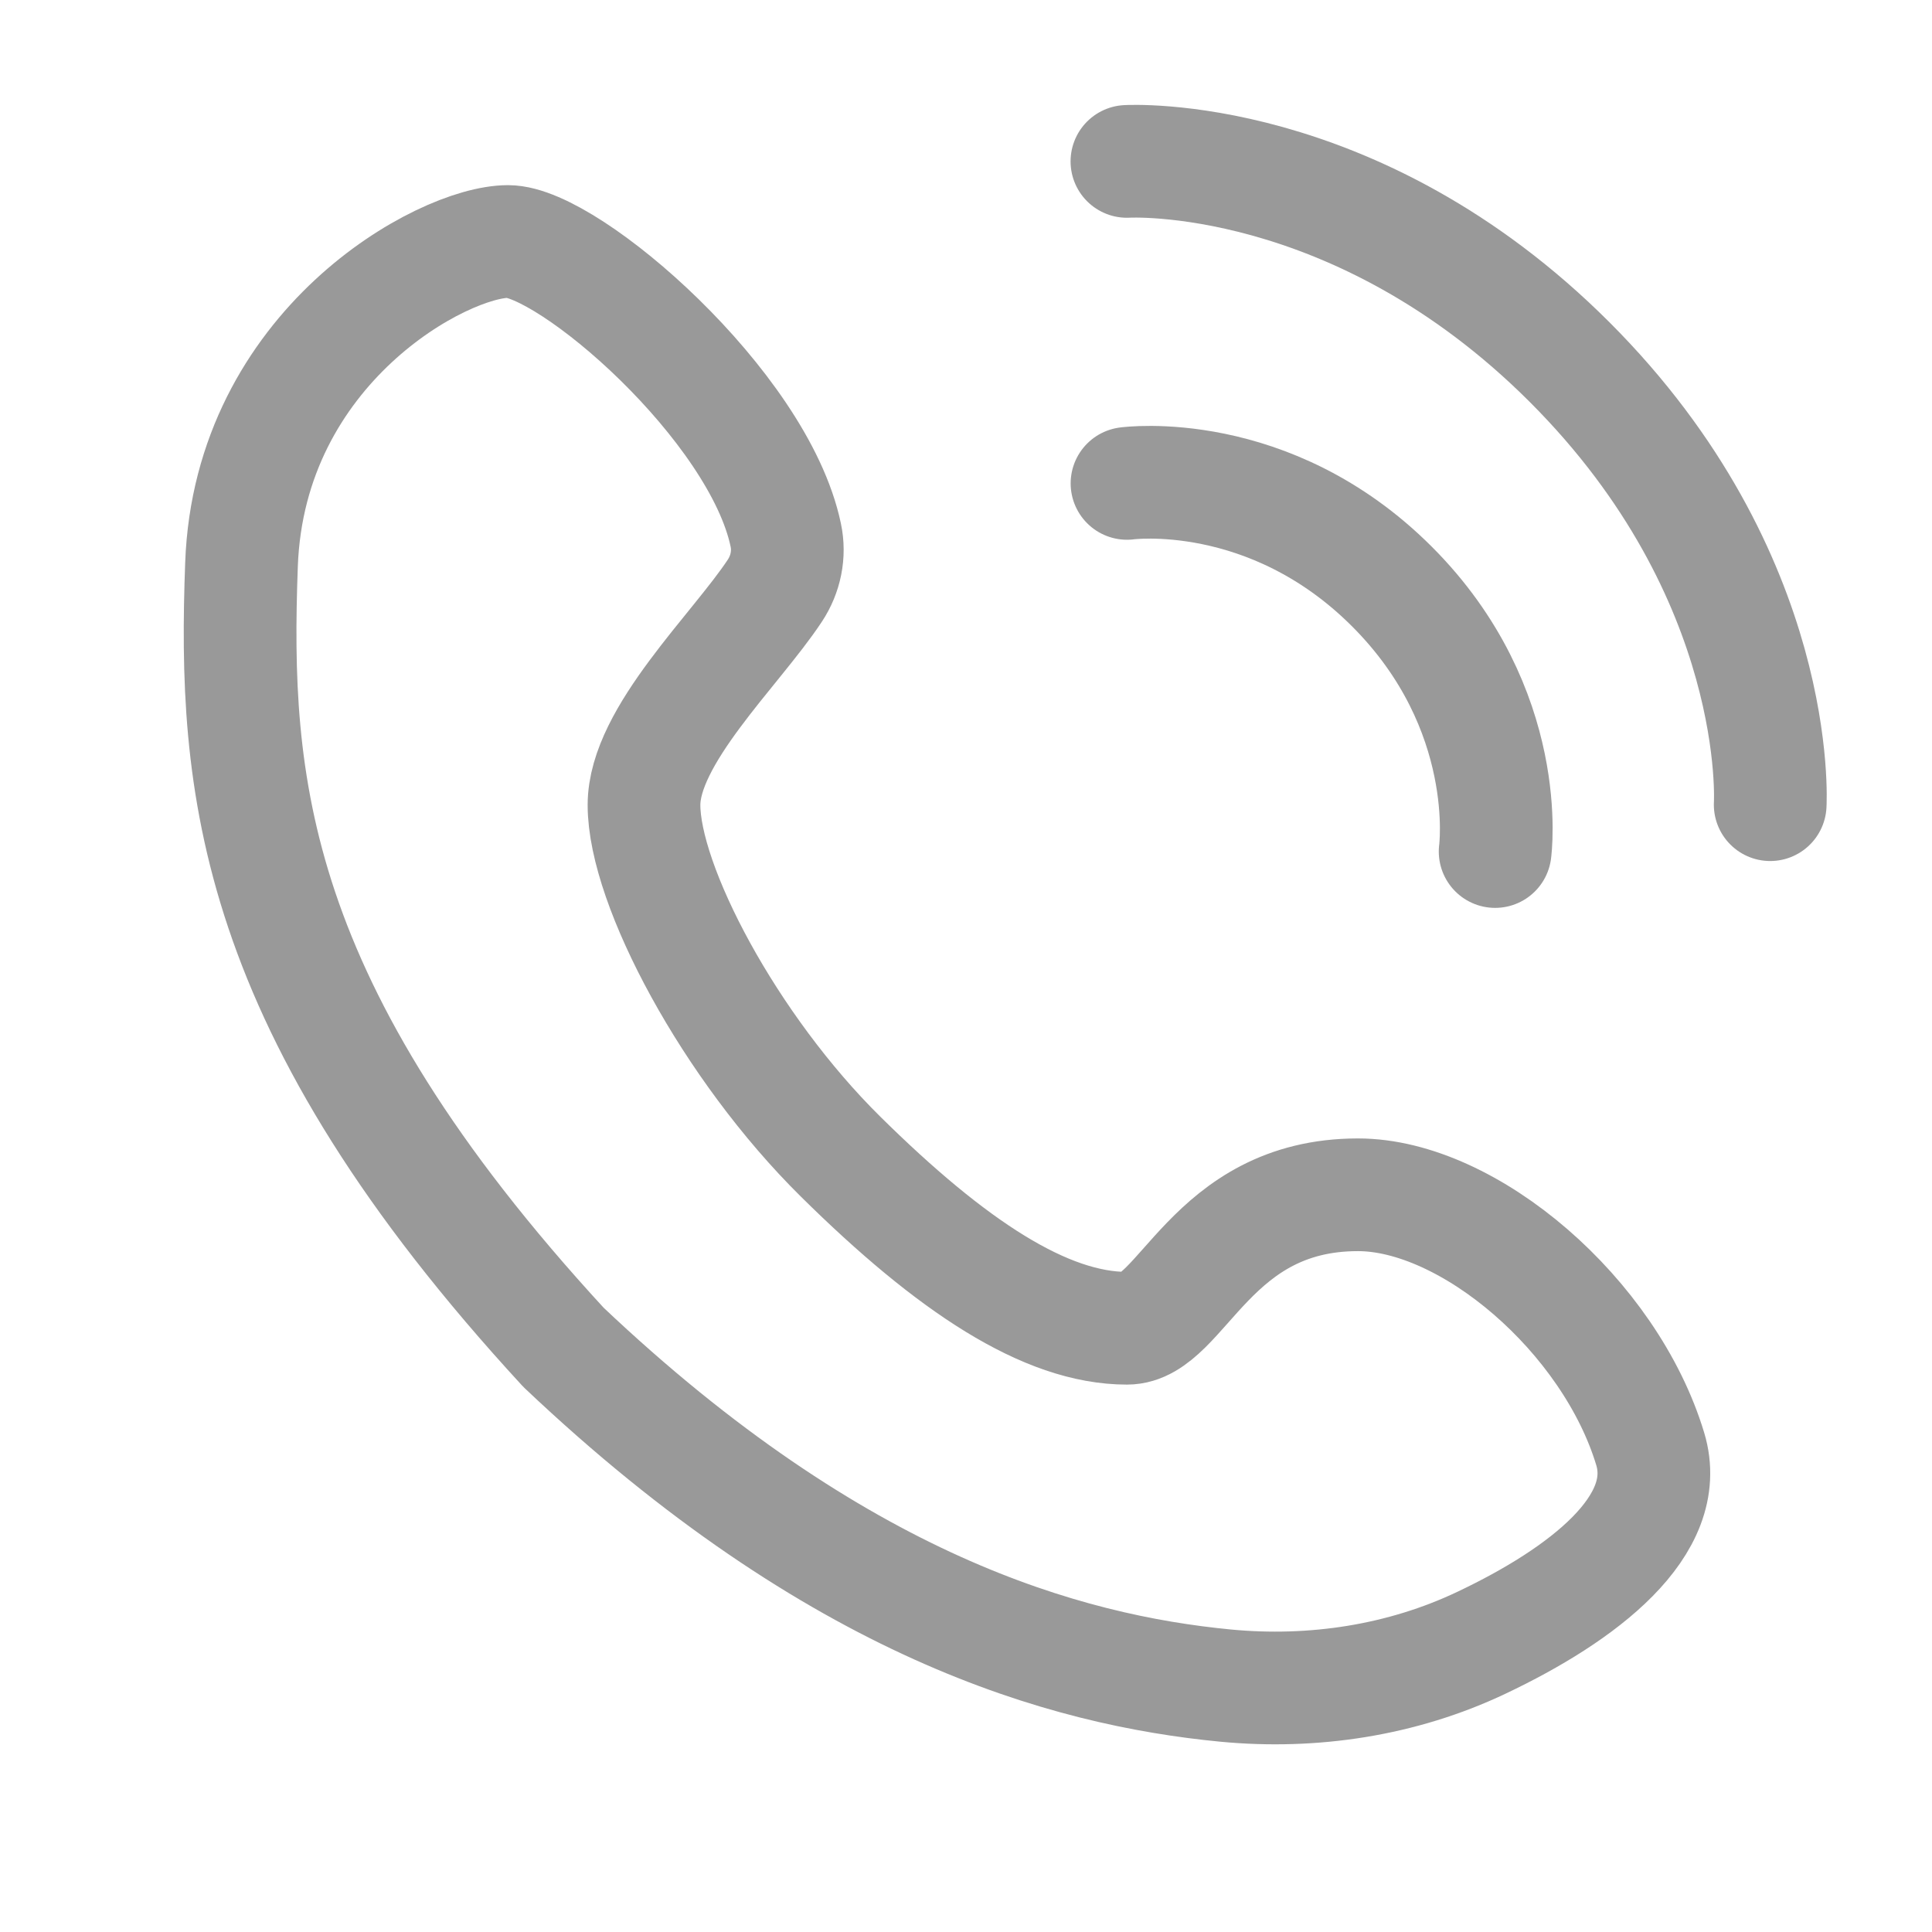
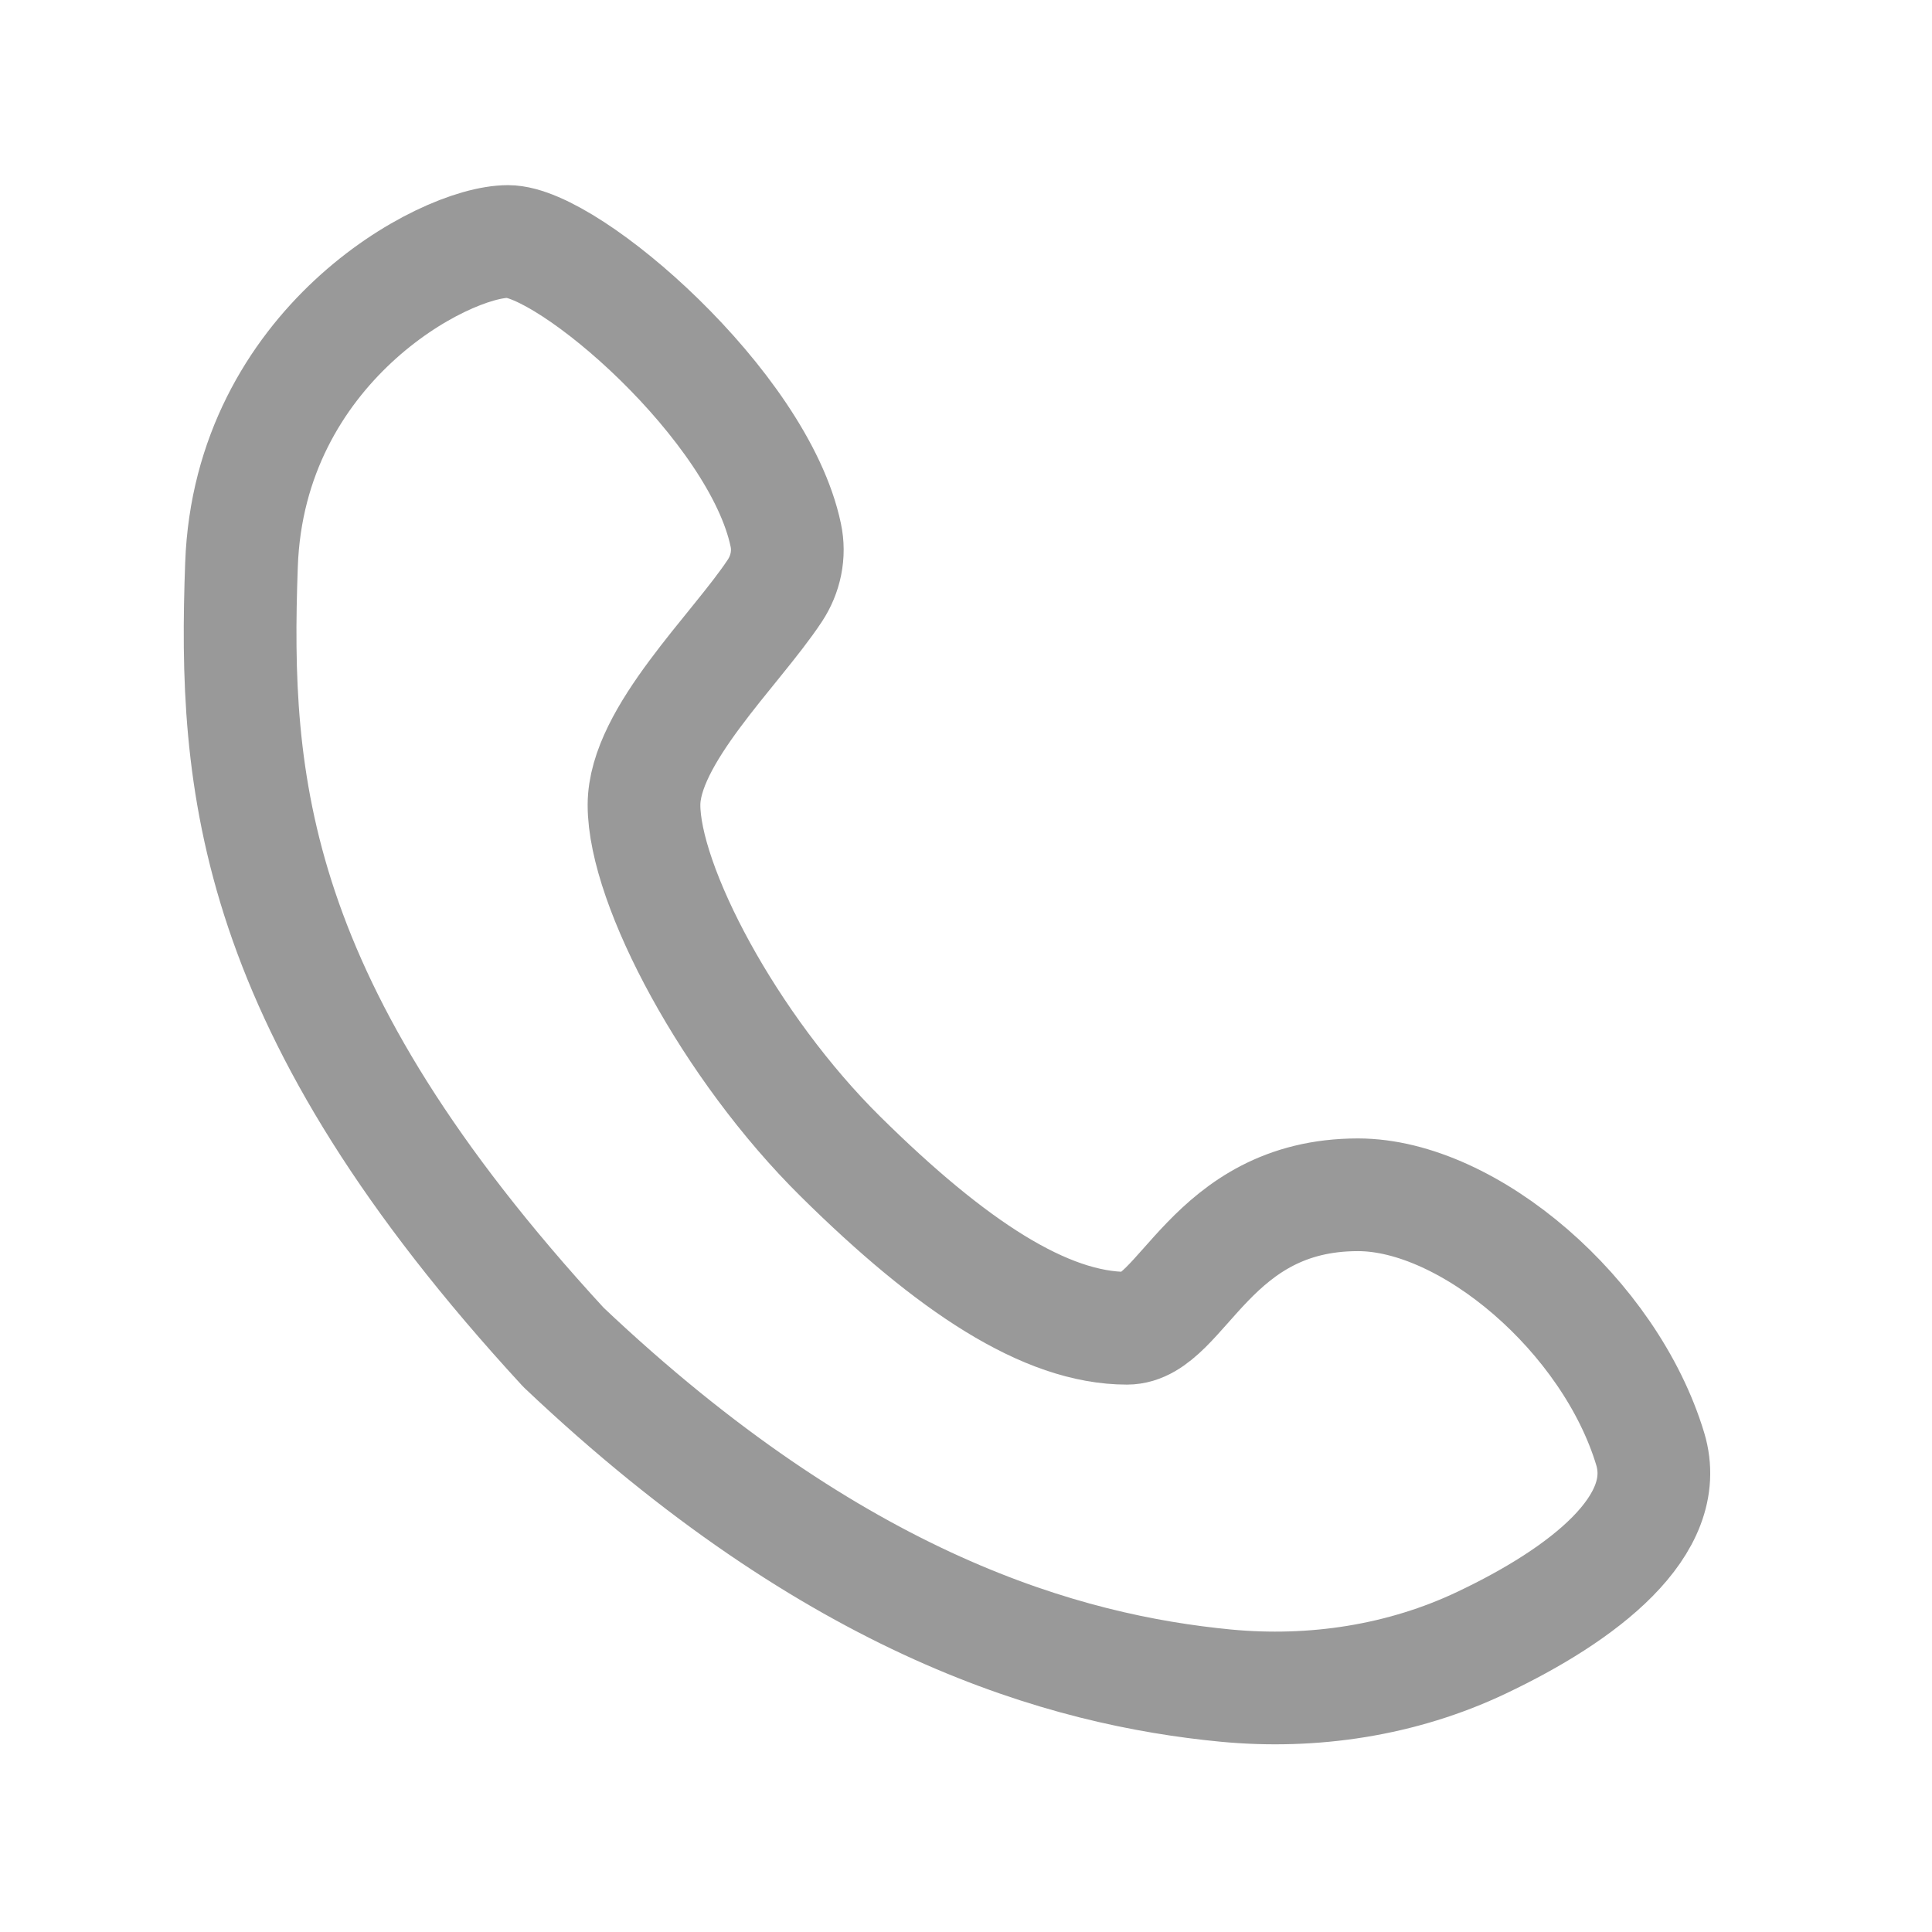
<svg xmlns="http://www.w3.org/2000/svg" width="24" height="24" viewBox="0 0 24 24" fill="none">
  <path d="M9.625 7.338C9.137 8.077 8 9.139 8 10C8 10.997 9.062 13.005 10.442 14.368C11.822 15.732 12.99 16.5 14 16.5C14.687 16.5 15.033 14.842 16.869 14.842C18.246 14.842 20 16.342 20.5 18C20.786 18.951 19.664 19.809 18.405 20.406C17.418 20.875 16.311 21.043 15.223 20.939C13.237 20.747 10.404 19.962 7 16.737C3.098 12.5 2.901 9.724 3 7.014C3.098 4.303 5.5 3 6.311 3C7.064 3 9.424 5.038 9.761 6.647C9.812 6.886 9.76 7.134 9.625 7.338Z" stroke="#999999" stroke-width="1.4" stroke-linecap="round" stroke-linejoin="round" />
-   <path d="M14 6.005C14 6.005 15.767 5.762 17.291 7.286C18.816 8.811 18.573 10.578 18.573 10.578" stroke="#999999" stroke-width="1.4" stroke-linecap="round" />
-   <path d="M13.999 2.005C13.999 2.005 16.836 1.836 19.5 4.5C22.163 7.164 21.99 9.996 21.99 9.996" stroke="#999999" stroke-width="1.4" stroke-linecap="round" />
</svg>